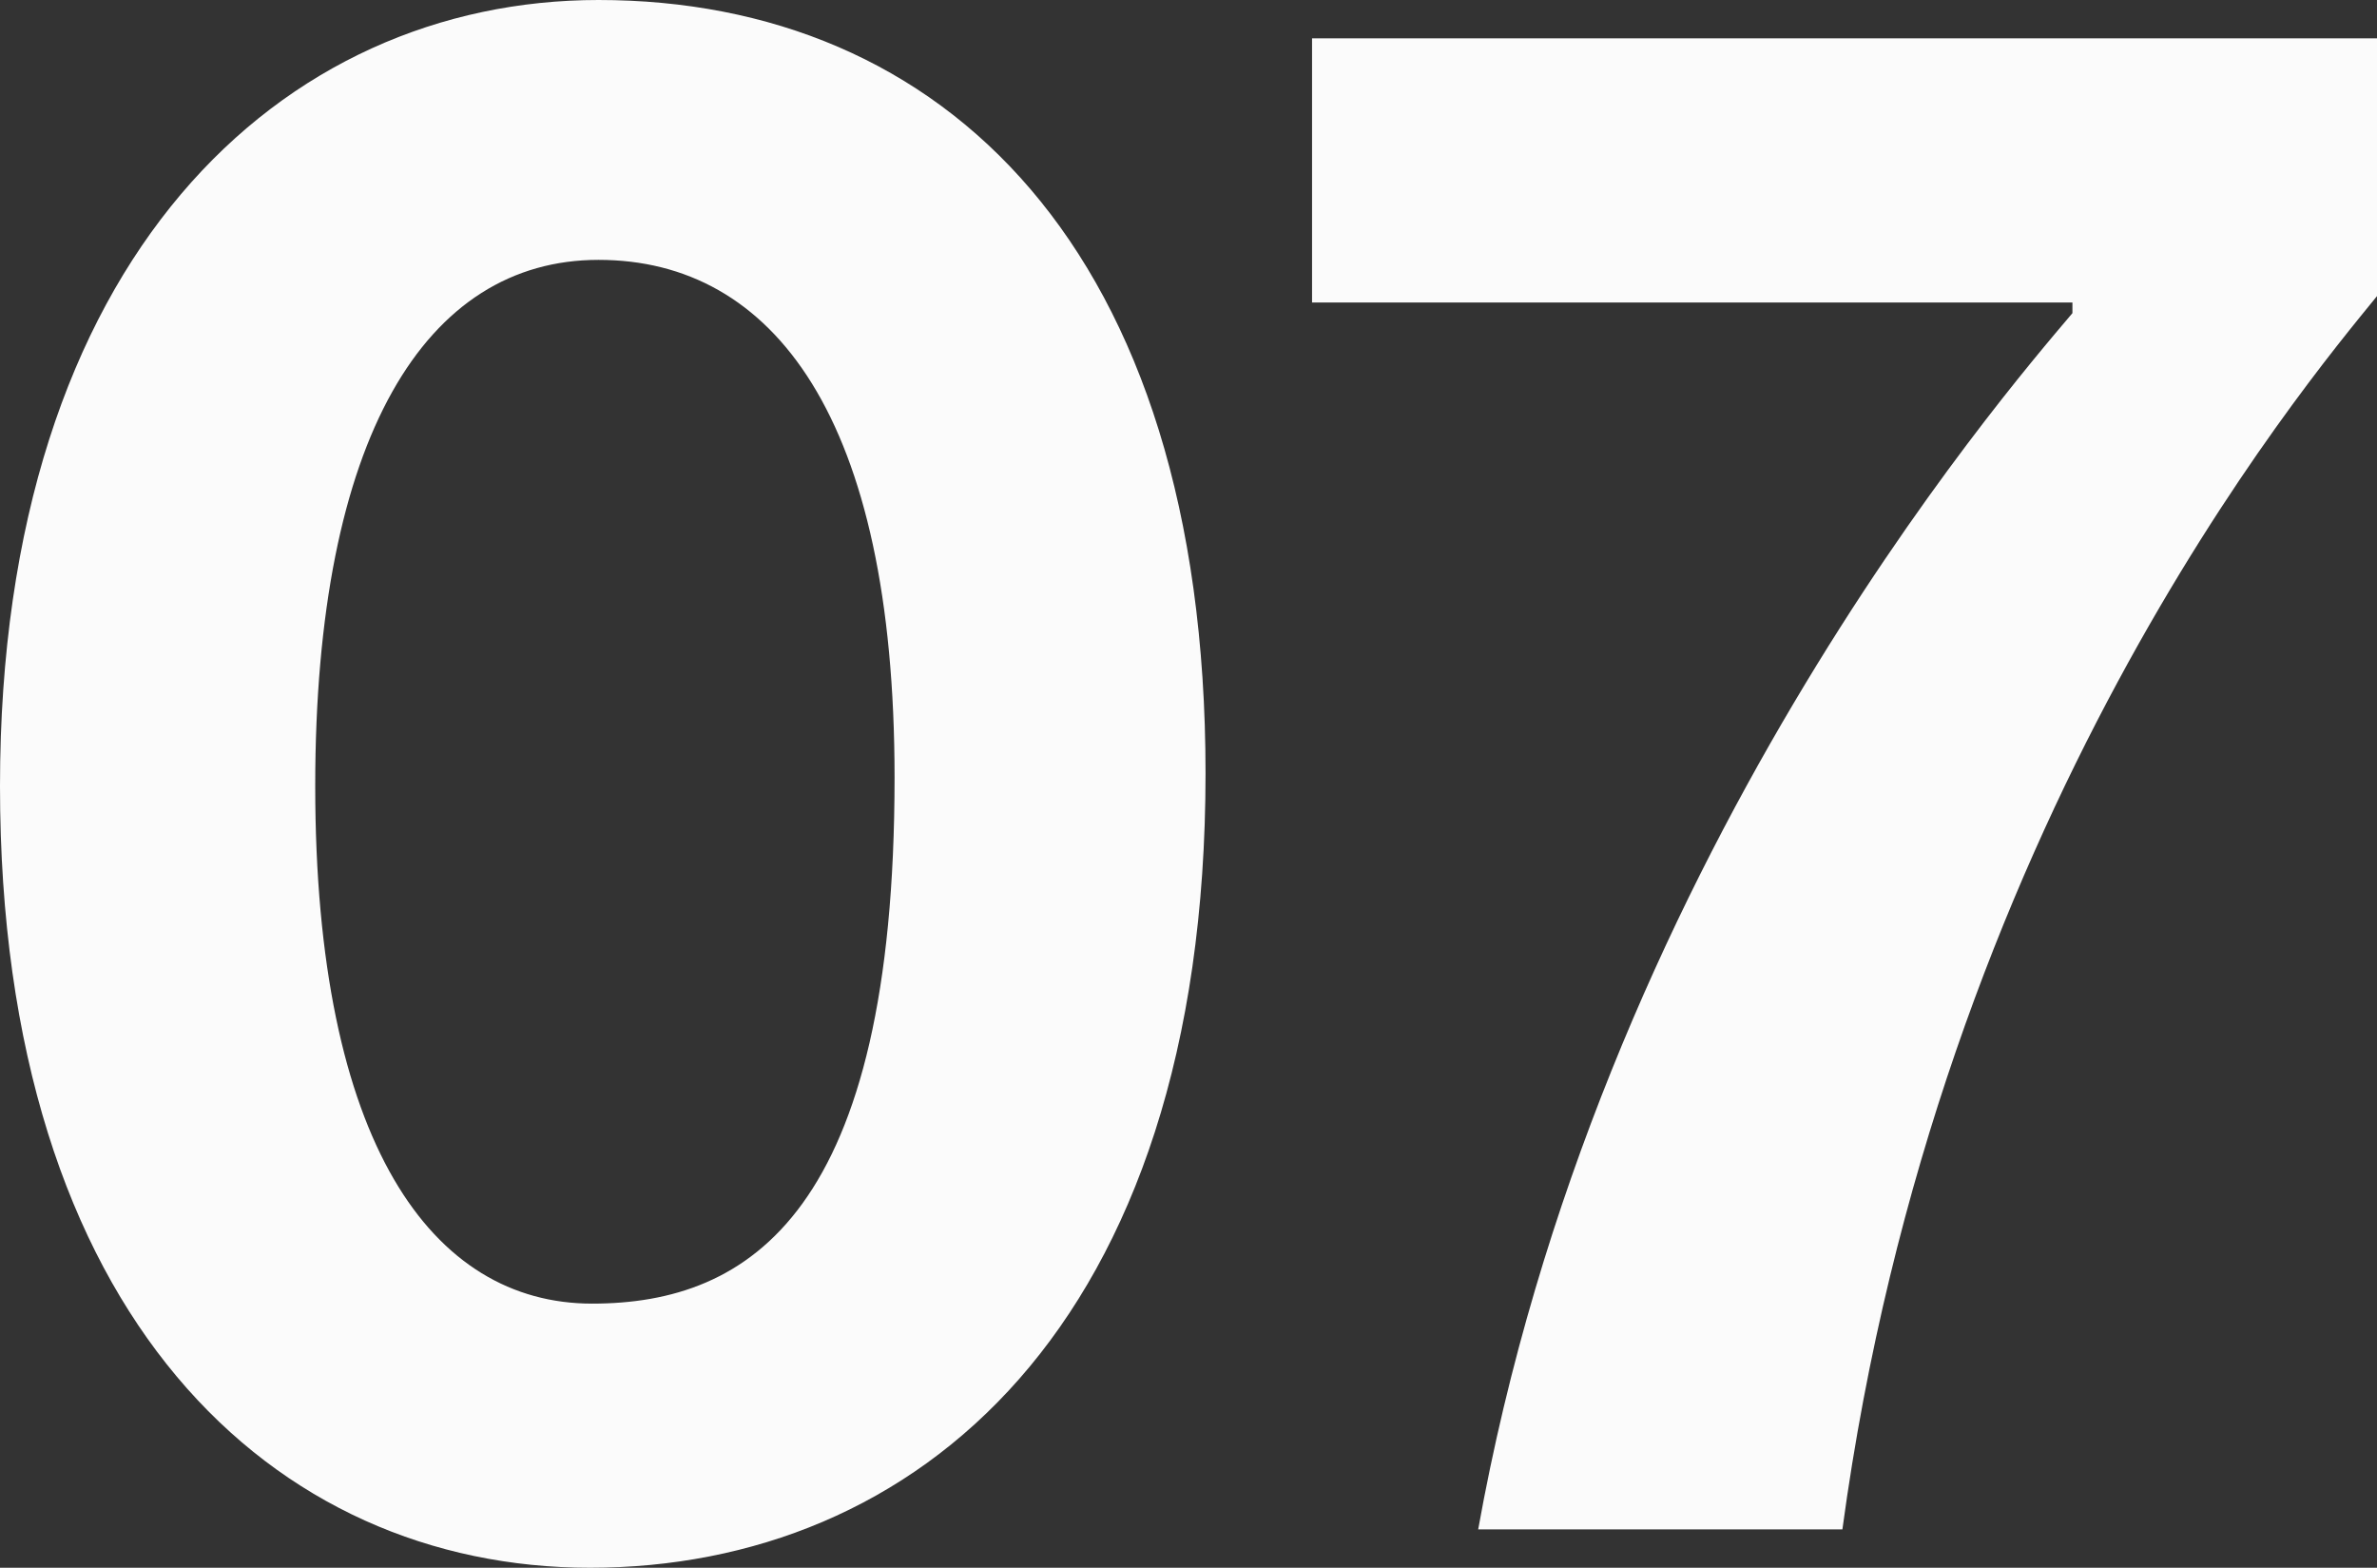
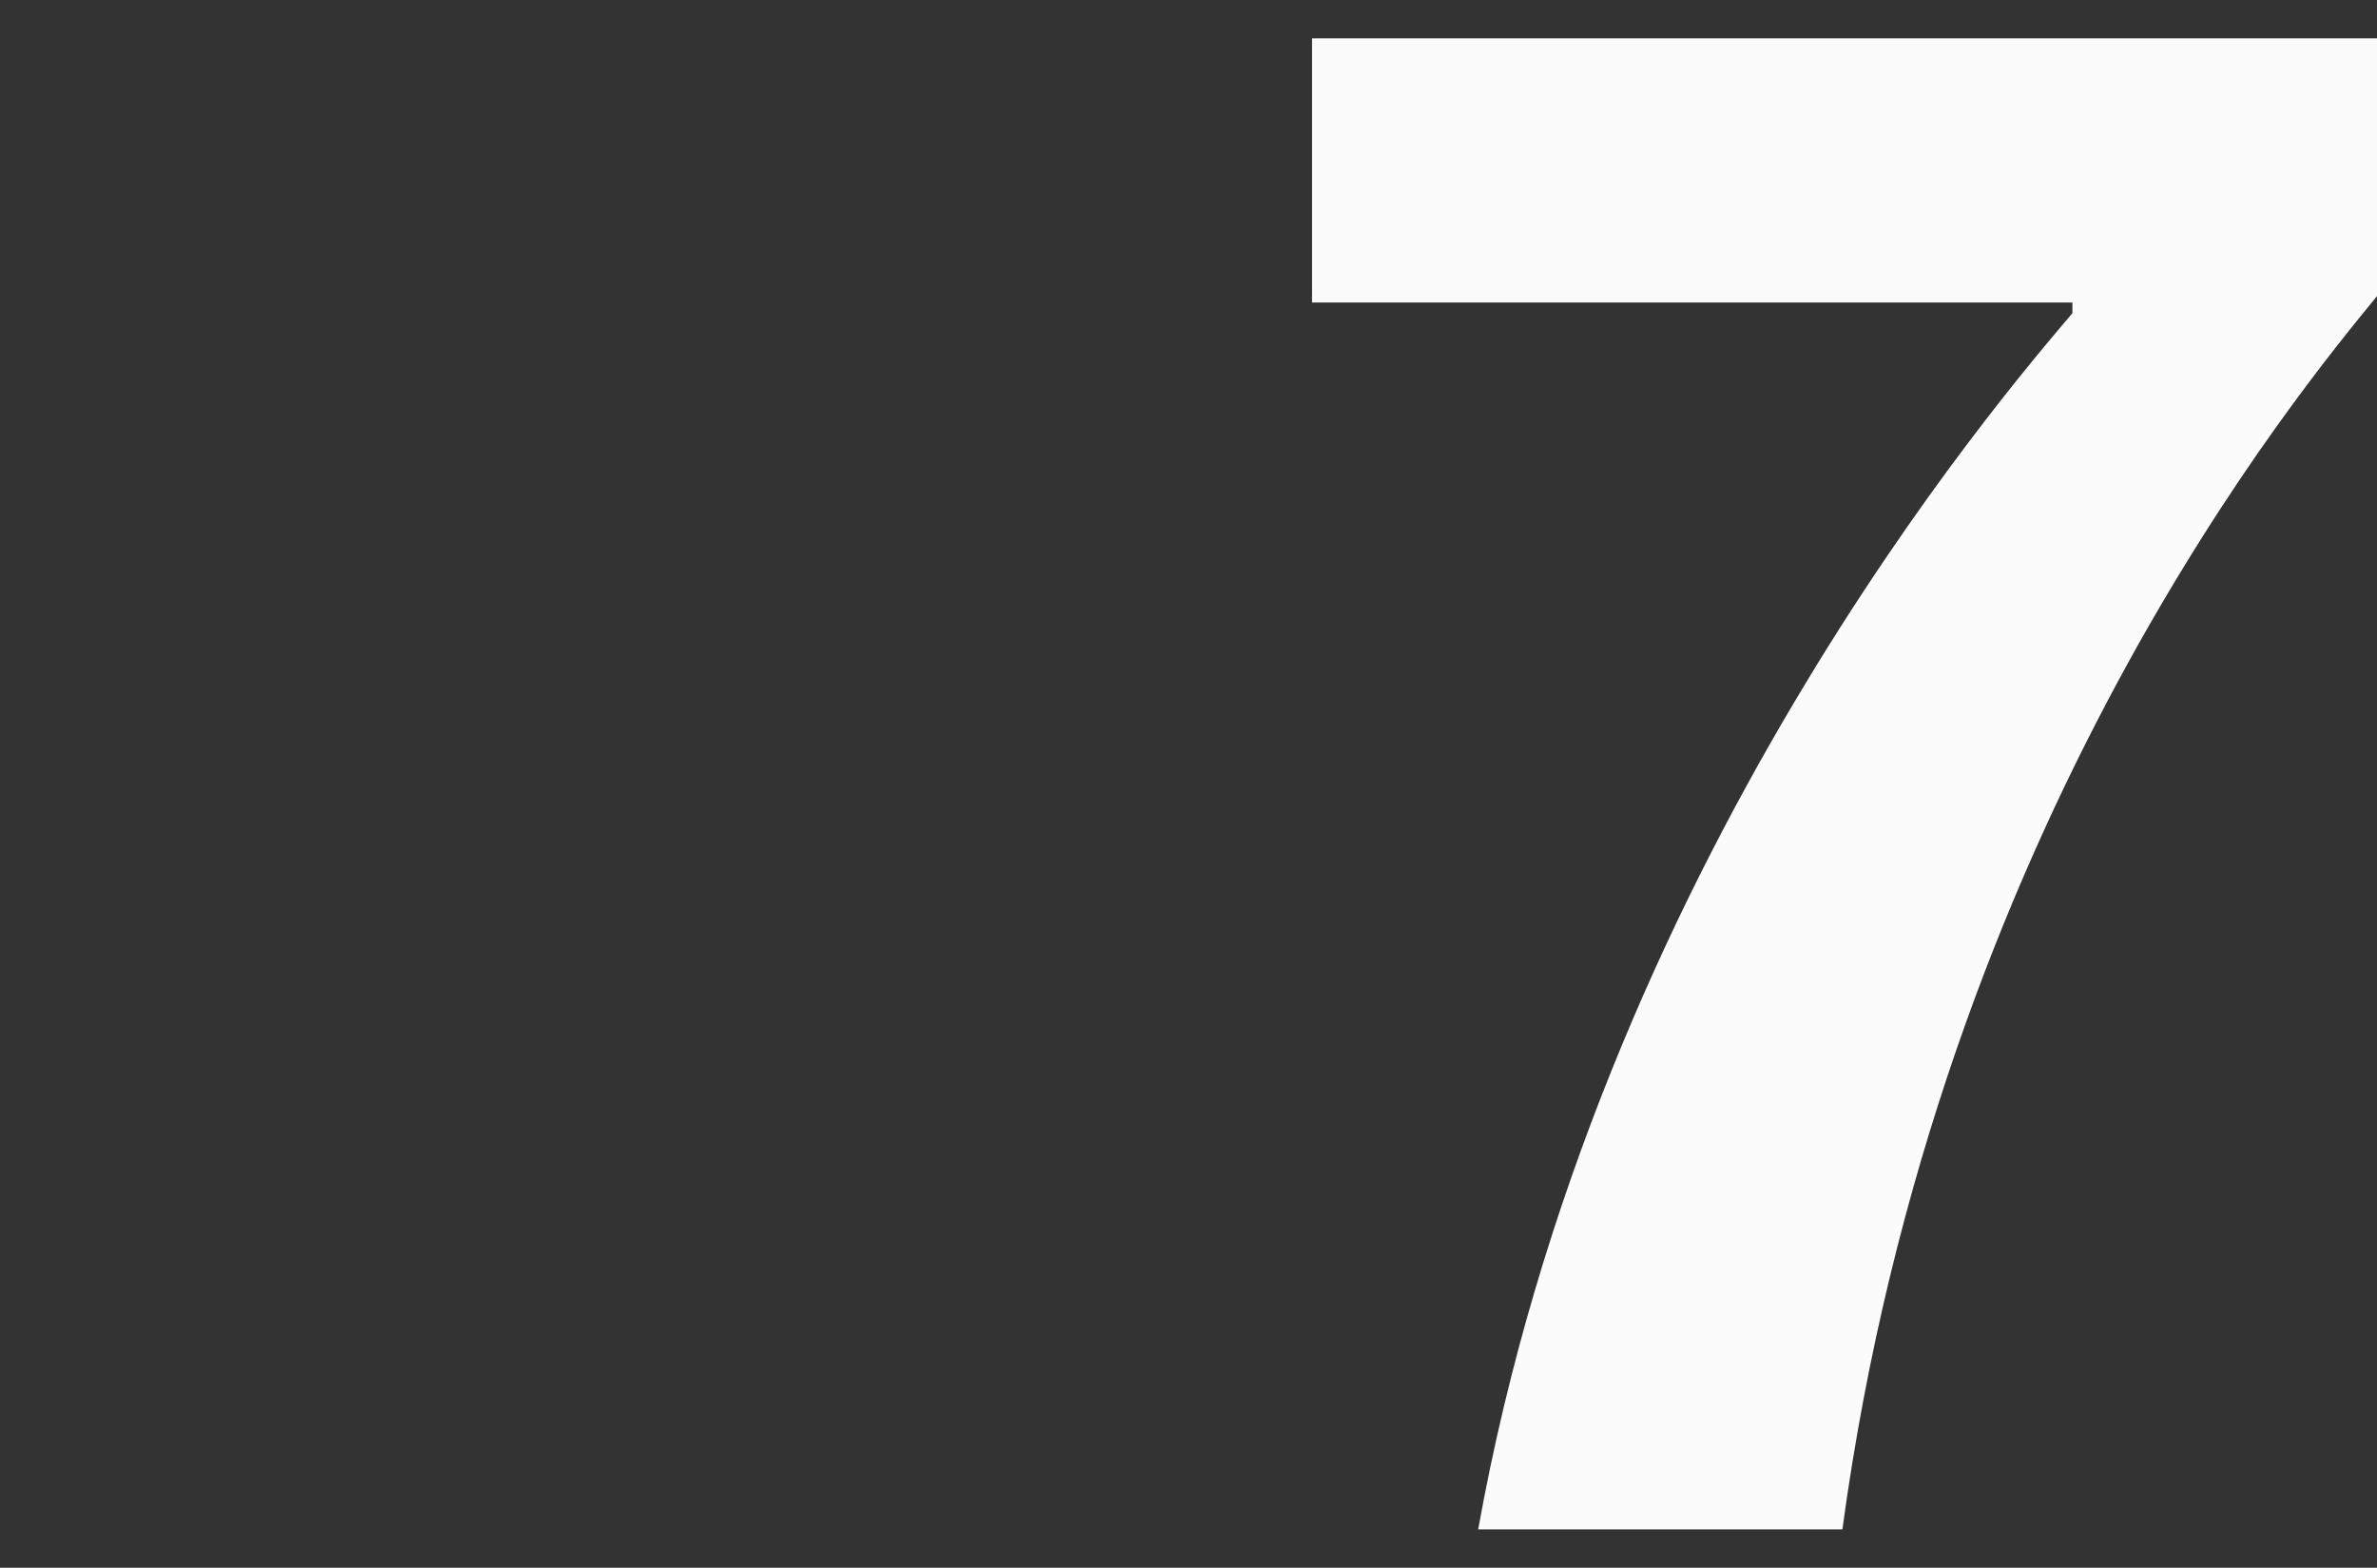
<svg xmlns="http://www.w3.org/2000/svg" version="1.1" id="レイヤー_1" x="0px" y="0px" width="223.196px" height="147.197px" viewBox="0 0 223.196 147.197" enable-background="new 0 0 223.196 147.197" xml:space="preserve">
  <rect x="0" y="0" width="223.196" height="147.197" fill="#333333" stroke="none" />
  <g>
-     <path fill="#FBFBFB" d="M55.399,147.197C25.8,147.197,0,123.798,0,73.799C0,23.999,26.6,0,56.199,0   c32.199,0,56.999,23.199,56.999,72.599C113.198,124.798,85.799,147.197,55.399,147.197z M56.199,24.399   c-16.2,0-26.6,16.6-26.6,49.399c0,33.6,11,48.6,25.999,48.6c14.8,0,28.4-8.601,28.4-49.399   C83.999,39.199,72.599,24.399,56.199,24.399z" />
    <path fill="#FBFBFB" d="M172.997,143.598h-34.199c11.2-62.399,49.199-106.398,55.799-114.198v-1h-71.398V3.6h99.998v24.2   C216.196,36.399,181.997,77.198,172.997,143.598z" />
  </g>
</svg>